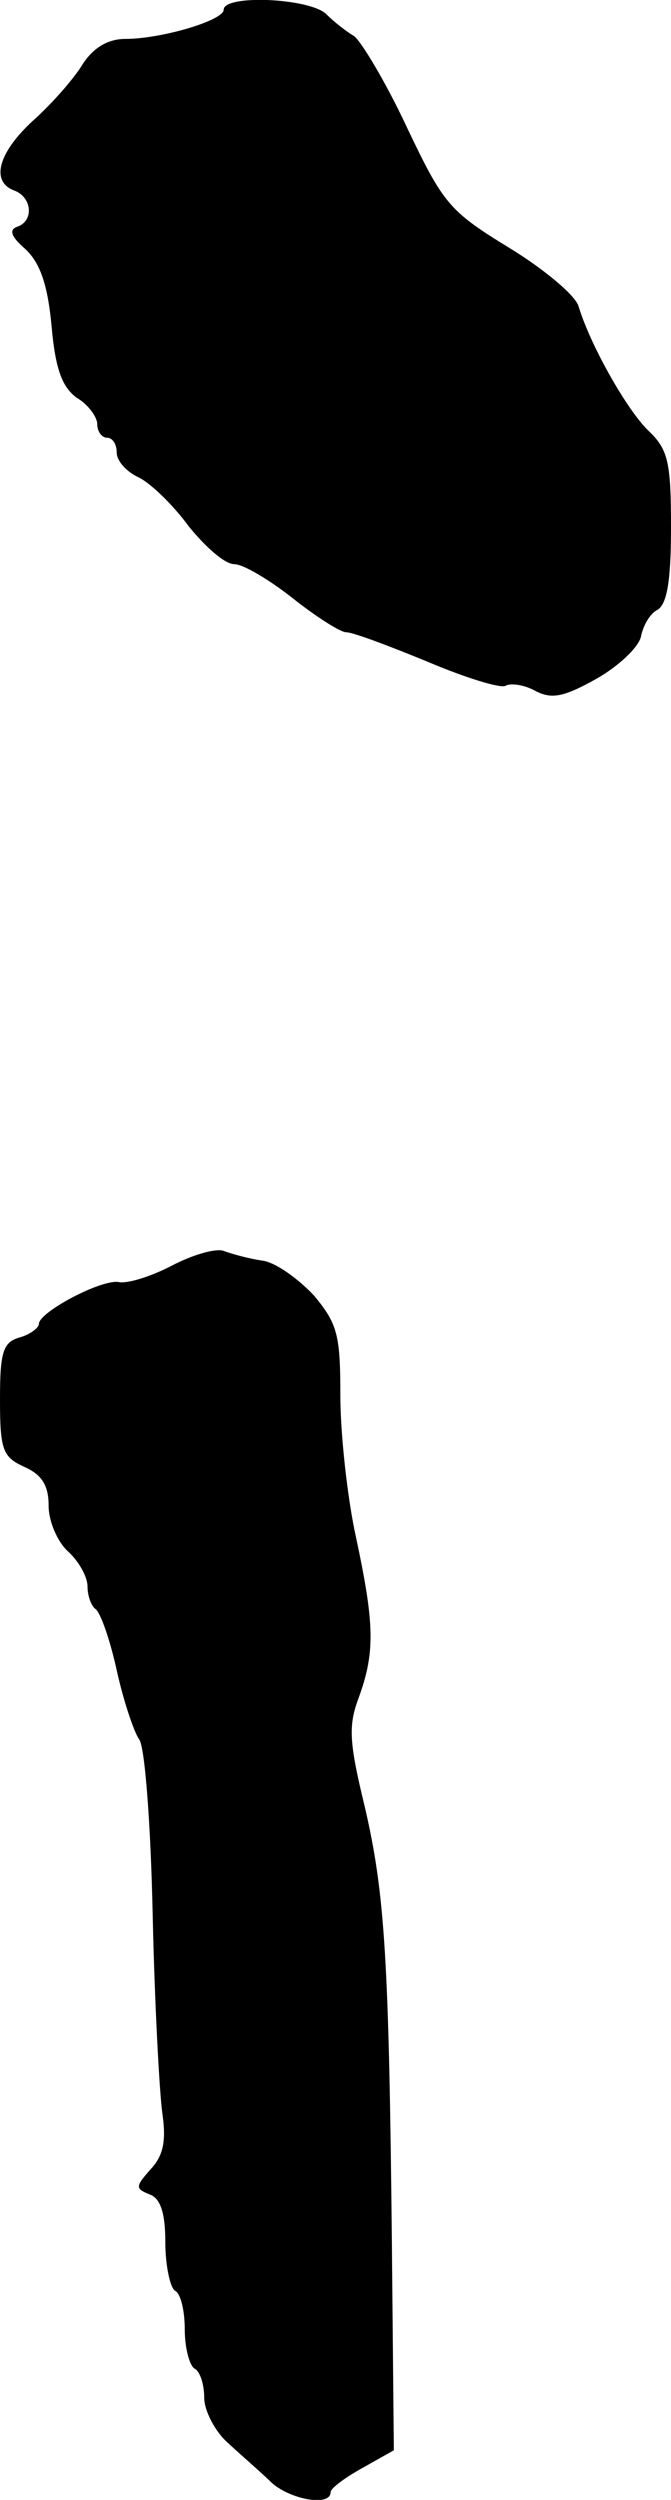
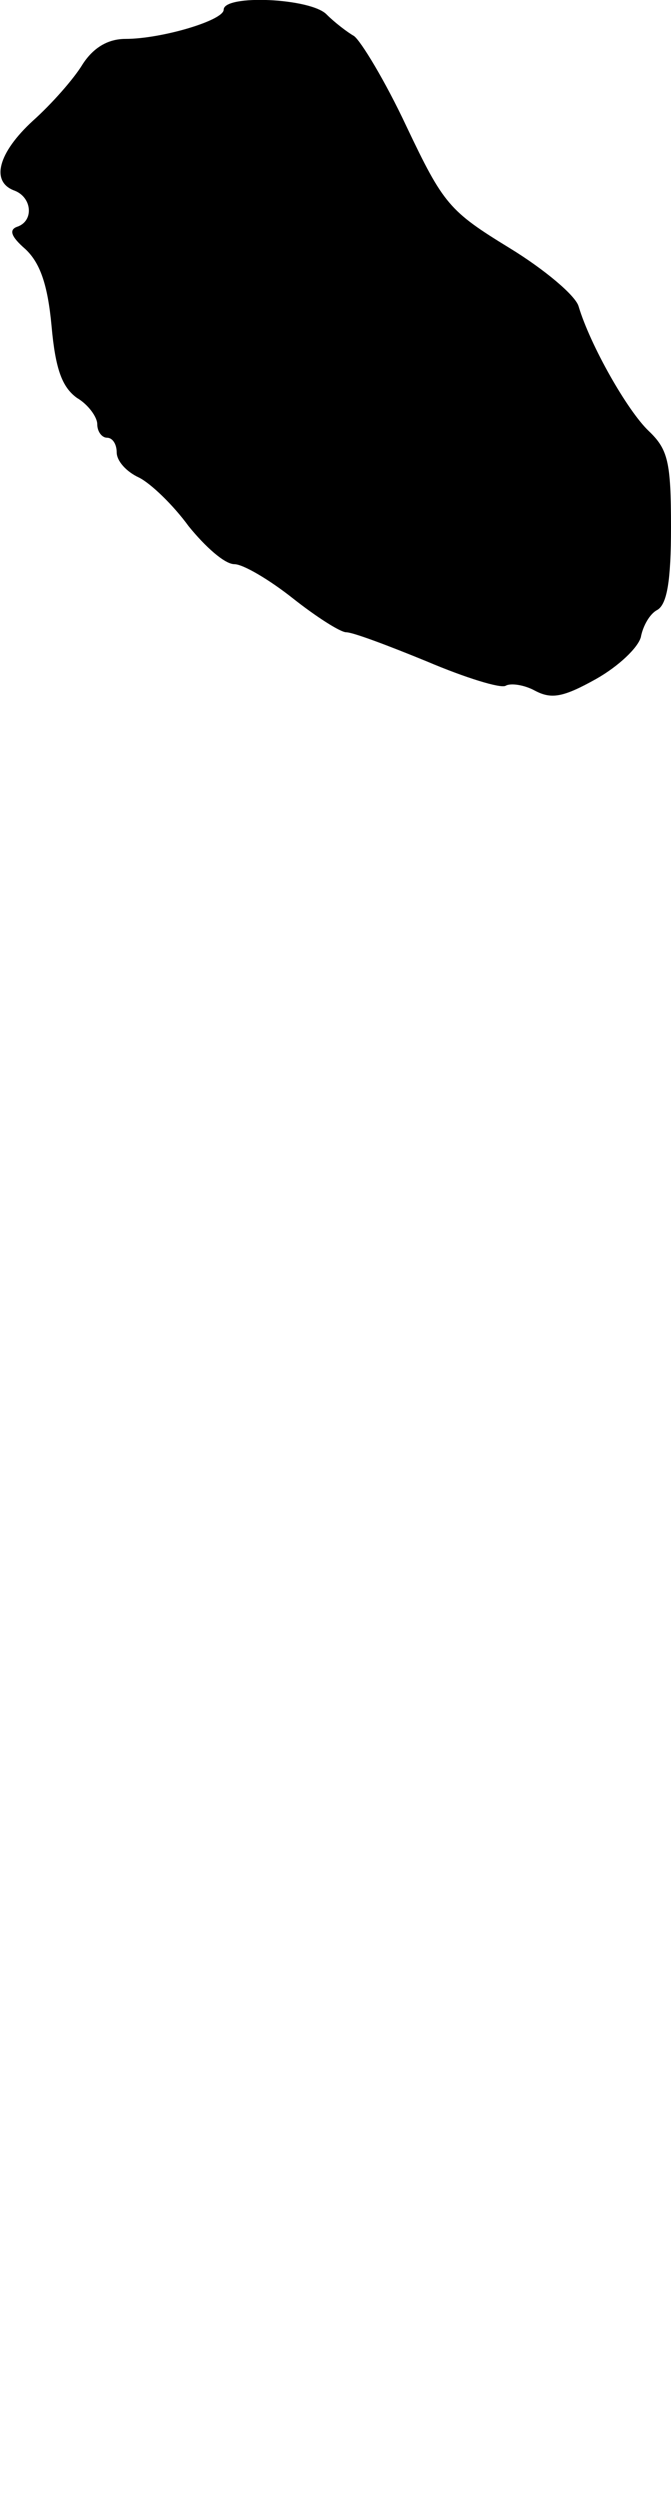
<svg xmlns="http://www.w3.org/2000/svg" version="1.0" width="69pt" height="257pt" viewBox="0 0 69 257" preserveAspectRatio="xMidYMid meet">
  <g transform="translate(0,257) scale(0.1,-0.1)" fill="#000000" stroke="none">
    <path d="M230 2560 c0 -11 -64 -30 -101 -30 -18 0 -33 -9 -44 -26 -9 -15 -32 -41 -51 -58 -36 -33 -44 -63 -19 -72 18 -7 20 -31 3 -37 -9 -3 -7 -10 8 -23 15 -14 23 -36 27 -79 4 -45 11 -63 26 -74 12 -7 21 -20 21 -27 0 -8 5 -14 10 -14 6 0 10 -7 10 -15 0 -9 10 -20 23 -26 12 -6 35 -28 51 -50 17 -21 37 -39 47 -39 9 0 36 -16 60 -35 24 -19 49 -35 55 -35 7 0 44 -14 83 -30 40 -17 76 -28 81 -25 5 3 19 1 30 -5 17 -9 29 -7 63 12 23 13 43 32 46 43 2 11 9 24 17 28 10 6 14 30 14 85 0 67 -3 80 -23 99 -22 21 -60 88 -72 128 -3 11 -35 38 -71 60 -62 38 -68 45 -106 125 -22 47 -47 88 -54 93 -7 4 -20 14 -28 22 -16 17 -106 21 -106 5z" />
-     <path d="M177 1269 c-21 -11 -46 -19 -55 -17 -18 3 -82 -31 -82 -43 0 -4 -9 -11 -20 -14 -17 -5 -20 -15 -20 -64 0 -52 3 -59 25 -69 18 -8 25 -19 25 -40 0 -16 9 -37 20 -47 11 -10 20 -26 20 -36 0 -10 4 -20 8 -23 5 -3 15 -31 22 -63 7 -32 18 -64 23 -71 6 -7 12 -88 14 -180 2 -92 7 -184 10 -205 4 -28 1 -43 -12 -57 -16 -18 -16 -20 -1 -26 11 -4 16 -19 16 -49 0 -24 5 -47 10 -50 6 -3 10 -21 10 -40 0 -19 5 -37 10 -40 6 -3 10 -17 10 -30 0 -13 11 -35 25 -47 14 -13 35 -31 45 -41 20 -17 60 -24 60 -9 0 4 15 15 33 25 l32 18 -2 212 c-3 291 -7 360 -28 450 -16 66 -17 83 -6 112 17 47 16 76 -3 165 -9 41 -16 107 -16 145 0 63 -3 74 -27 103 -16 17 -39 34 -53 36 -14 2 -32 7 -40 10 -8 3 -32 -4 -53 -15z" />
  </g>
</svg>